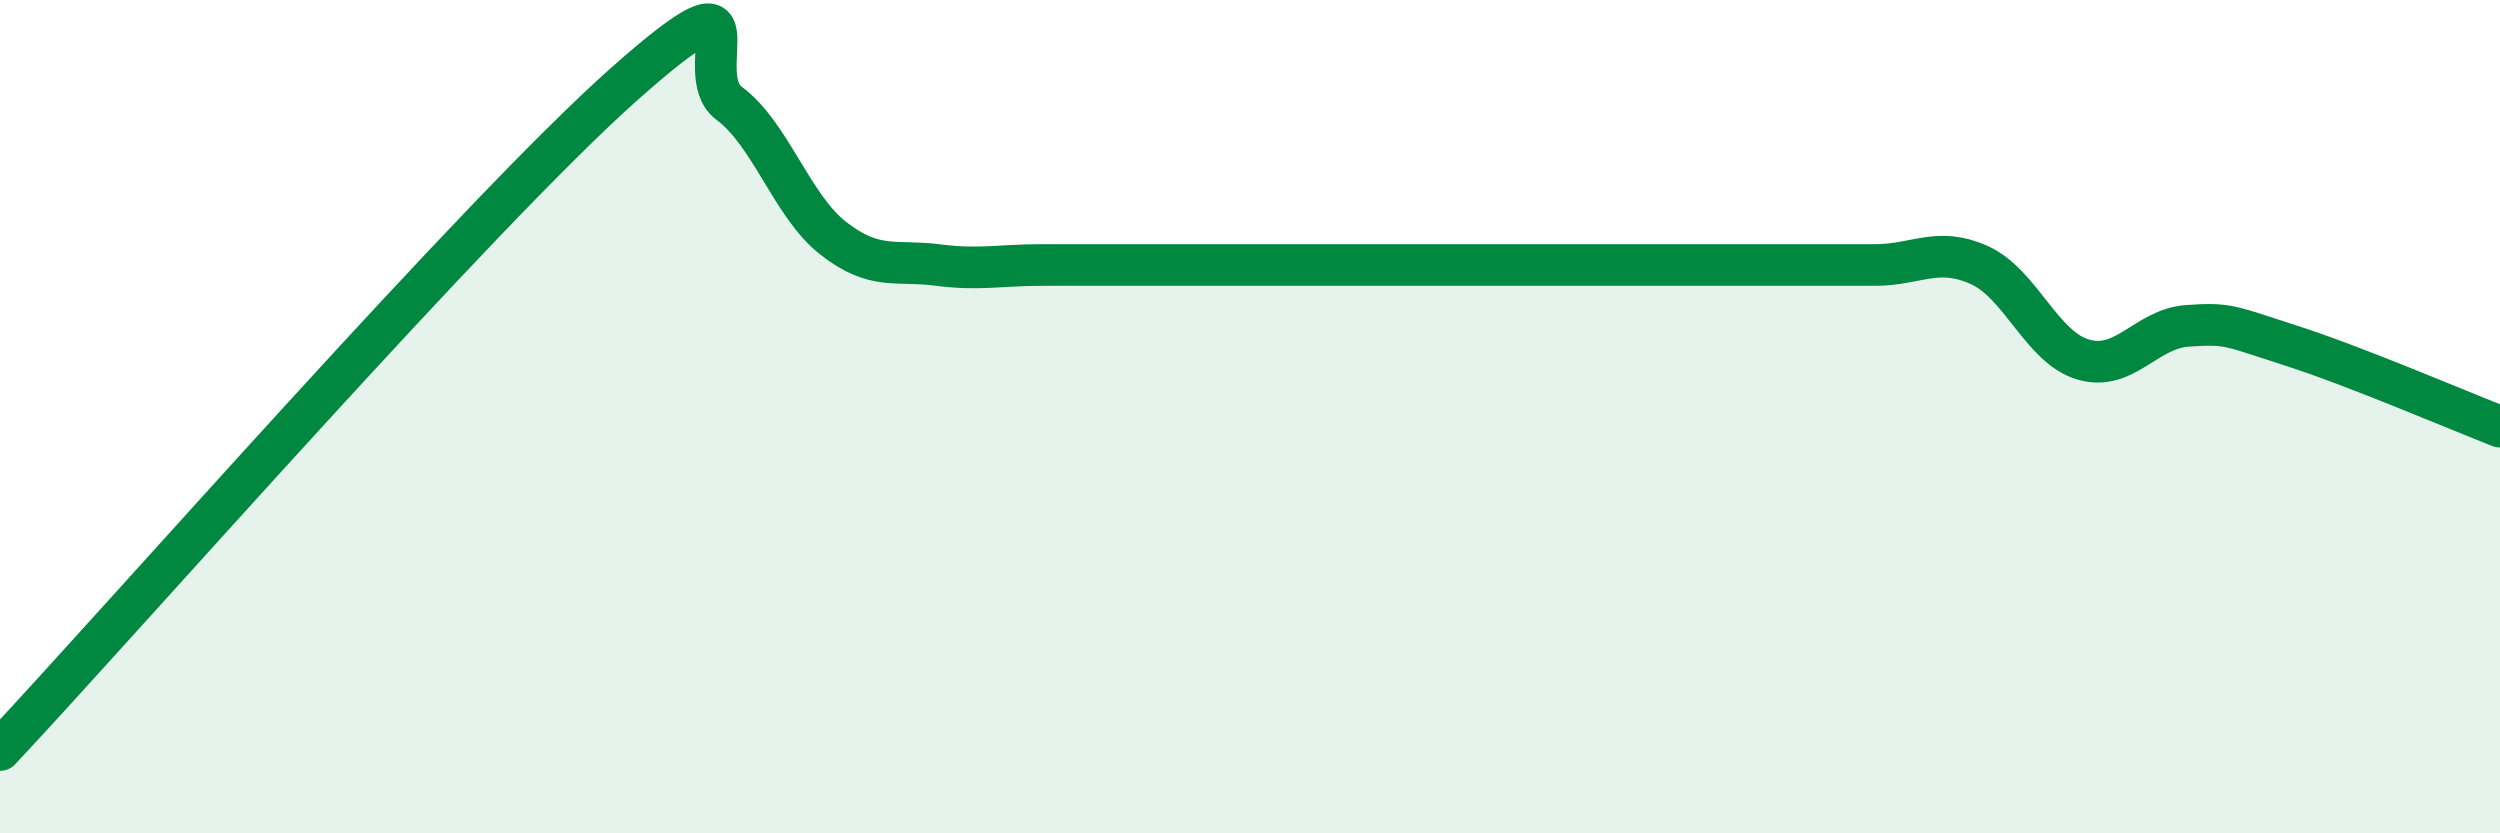
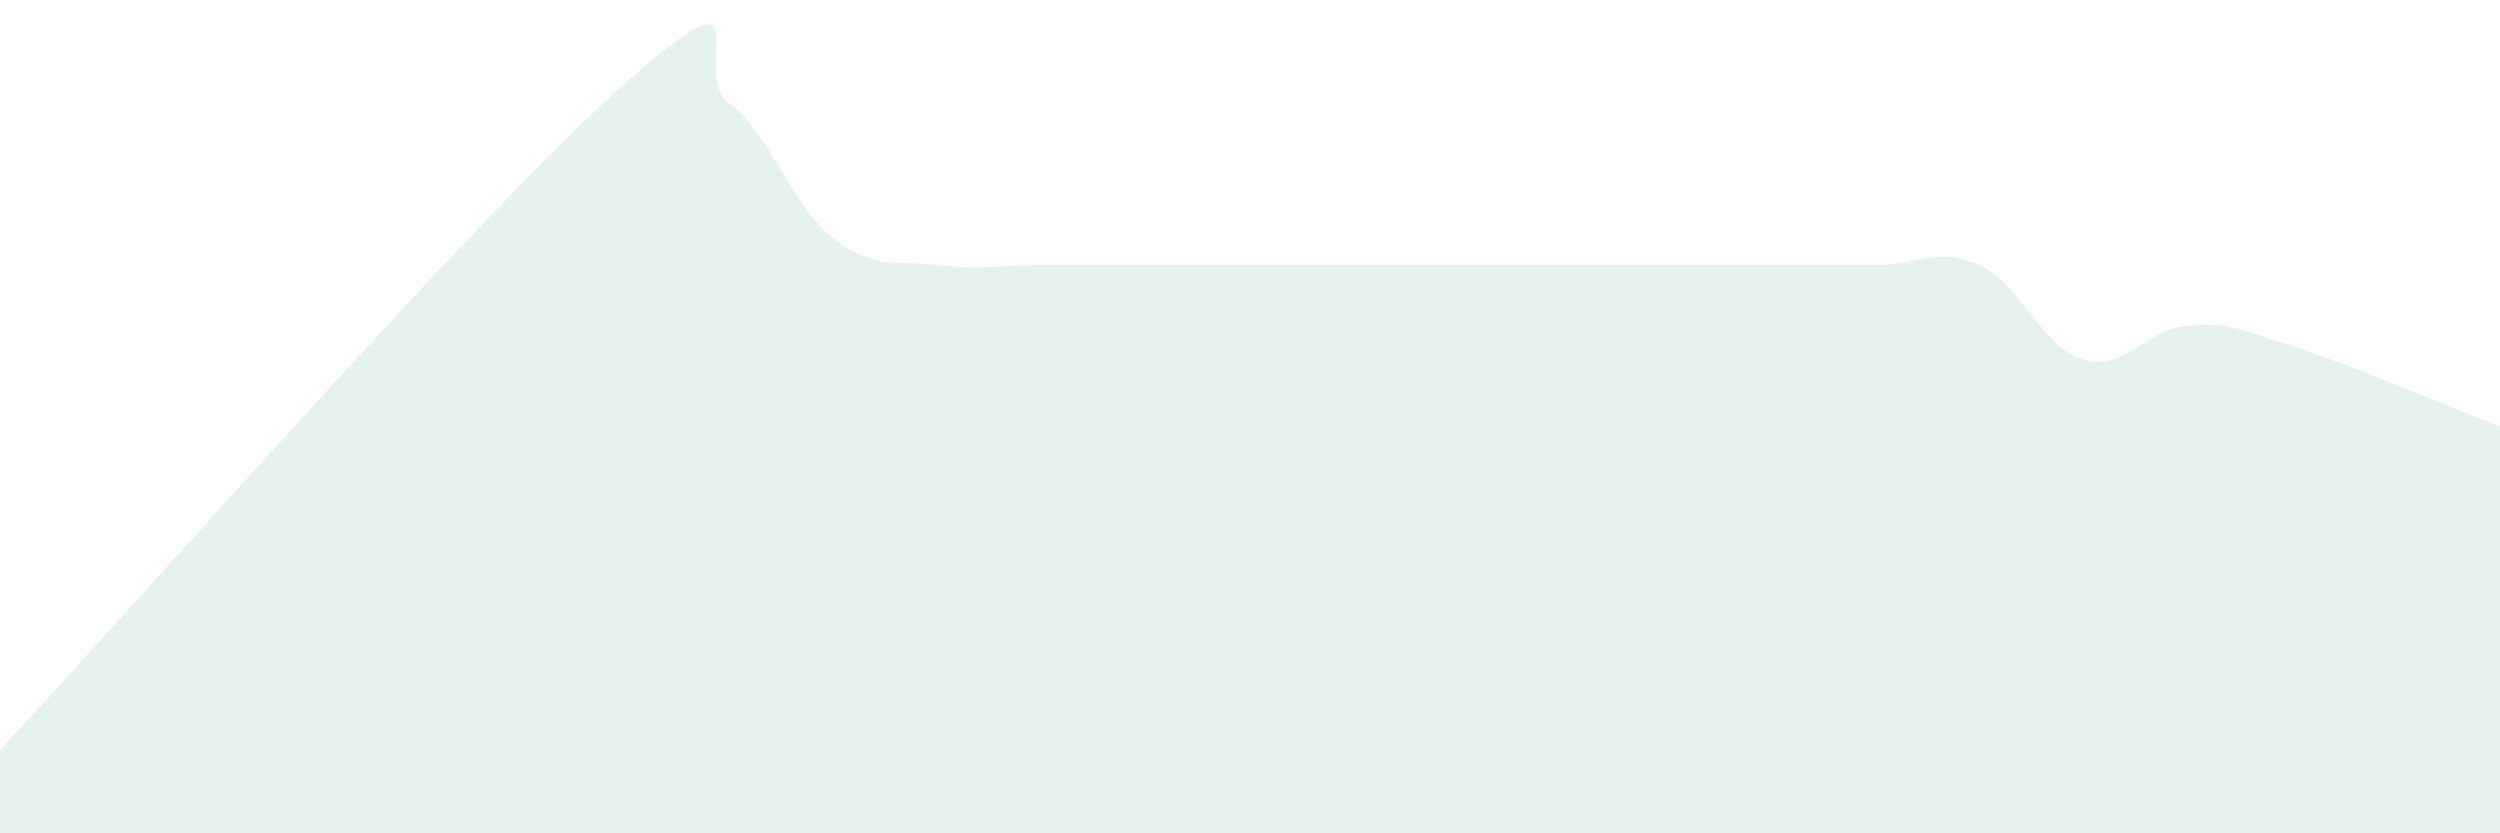
<svg xmlns="http://www.w3.org/2000/svg" width="60" height="20" viewBox="0 0 60 20">
  <path d="M 0,18 C 3,14.8 11.5,5.1 15,2 C 18.5,-1.1 16.5,1.74 17.5,2.48 C 18.5,3.22 19,4.94 20,5.72 C 21,6.5 21.5,6.23 22.5,6.36 C 23.5,6.49 24,6.36 25,6.36 C 26,6.36 26.5,6.36 27.5,6.36 C 28.5,6.36 29,6.36 30,6.36 C 31,6.36 31.5,6.36 32.5,6.36 C 33.5,6.36 34,6.36 35,6.36 C 36,6.36 36.5,6.36 37.5,6.36 C 38.5,6.36 39,6.36 40,6.36 C 41,6.36 41.5,6.36 42.5,6.36 C 43.5,6.36 44,6.36 45,6.36 C 46,6.36 46.5,5.91 47.5,6.36 C 48.5,6.81 49,8.34 50,8.63 C 51,8.92 51.5,7.89 52.5,7.82 C 53.5,7.75 53.5,7.82 55,8.3 C 56.5,8.78 59,9.85 60,10.24L60 20L0 20Z" fill="#008740" opacity="0.1" stroke-linecap="round" stroke-linejoin="round" />
-   <path d="M 0,18 C 3,14.8 11.5,5.1 15,2 C 18.5,-1.1 16.5,1.74 17.5,2.48 C 18.5,3.22 19,4.94 20,5.72 C 21,6.5 21.5,6.23 22.5,6.36 C 23.5,6.49 24,6.36 25,6.36 C 26,6.36 26.5,6.36 27.5,6.36 C 28.5,6.36 29,6.36 30,6.36 C 31,6.36 31.5,6.36 32.5,6.36 C 33.5,6.36 34,6.36 35,6.36 C 36,6.36 36.5,6.36 37.5,6.36 C 38.5,6.36 39,6.36 40,6.36 C 41,6.36 41.5,6.36 42.5,6.36 C 43.5,6.36 44,6.36 45,6.36 C 46,6.36 46.5,5.91 47.5,6.36 C 48.5,6.81 49,8.34 50,8.63 C 51,8.92 51.5,7.89 52.5,7.82 C 53.5,7.75 53.5,7.82 55,8.3 C 56.5,8.78 59,9.85 60,10.24" stroke="#008740" stroke-width="1" fill="none" stroke-linecap="round" stroke-linejoin="round" />
</svg>